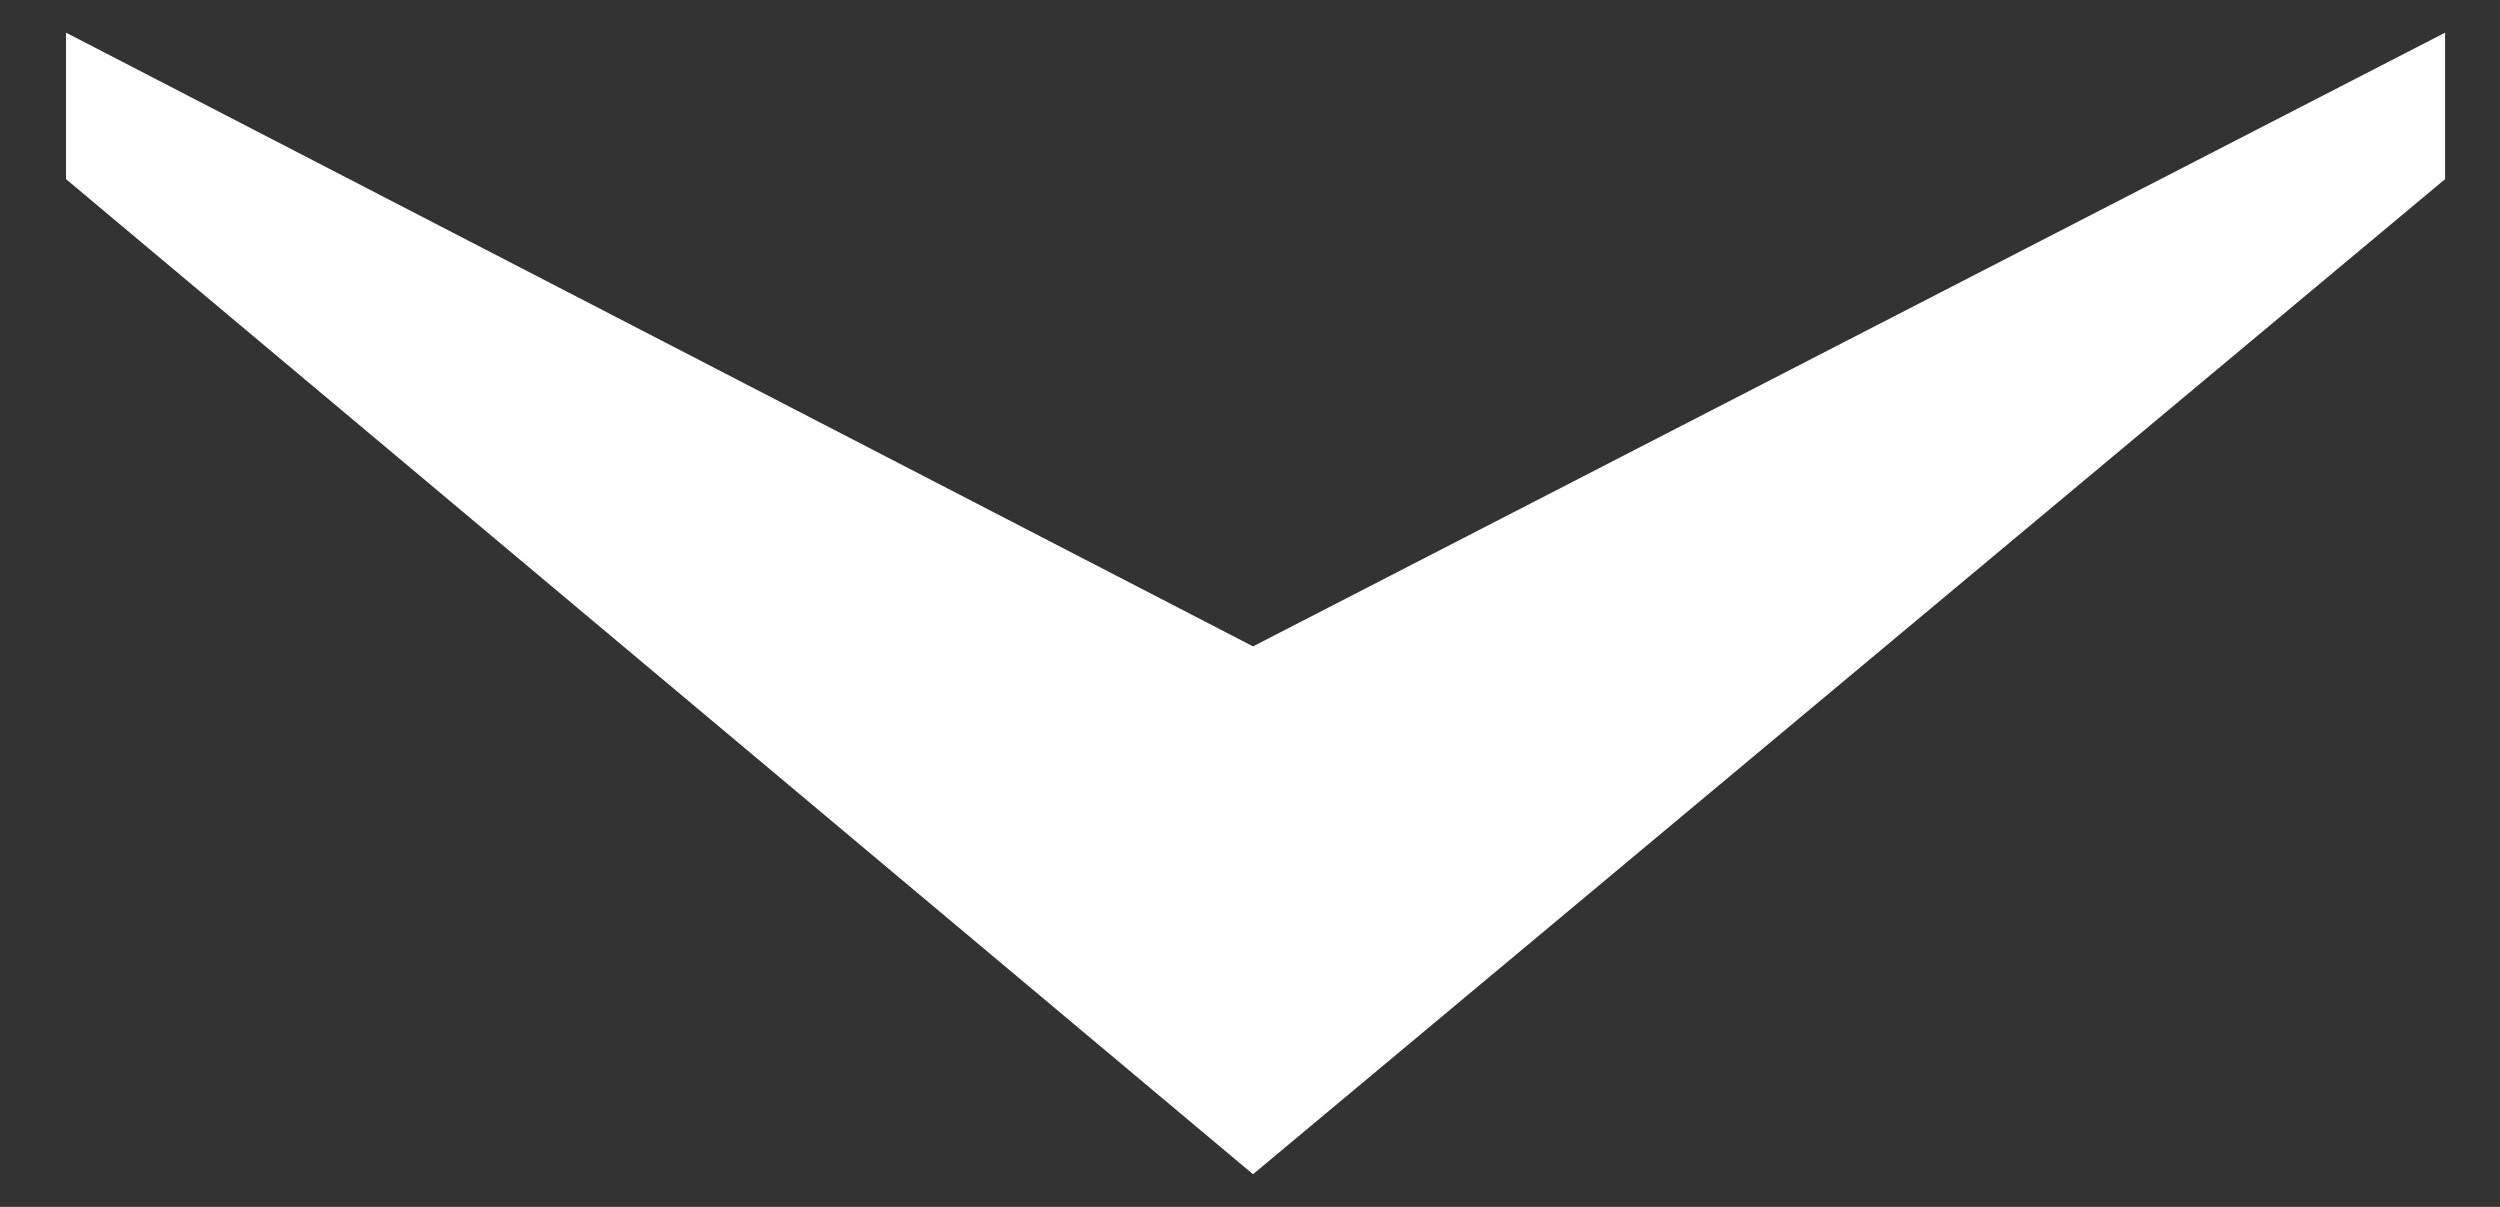
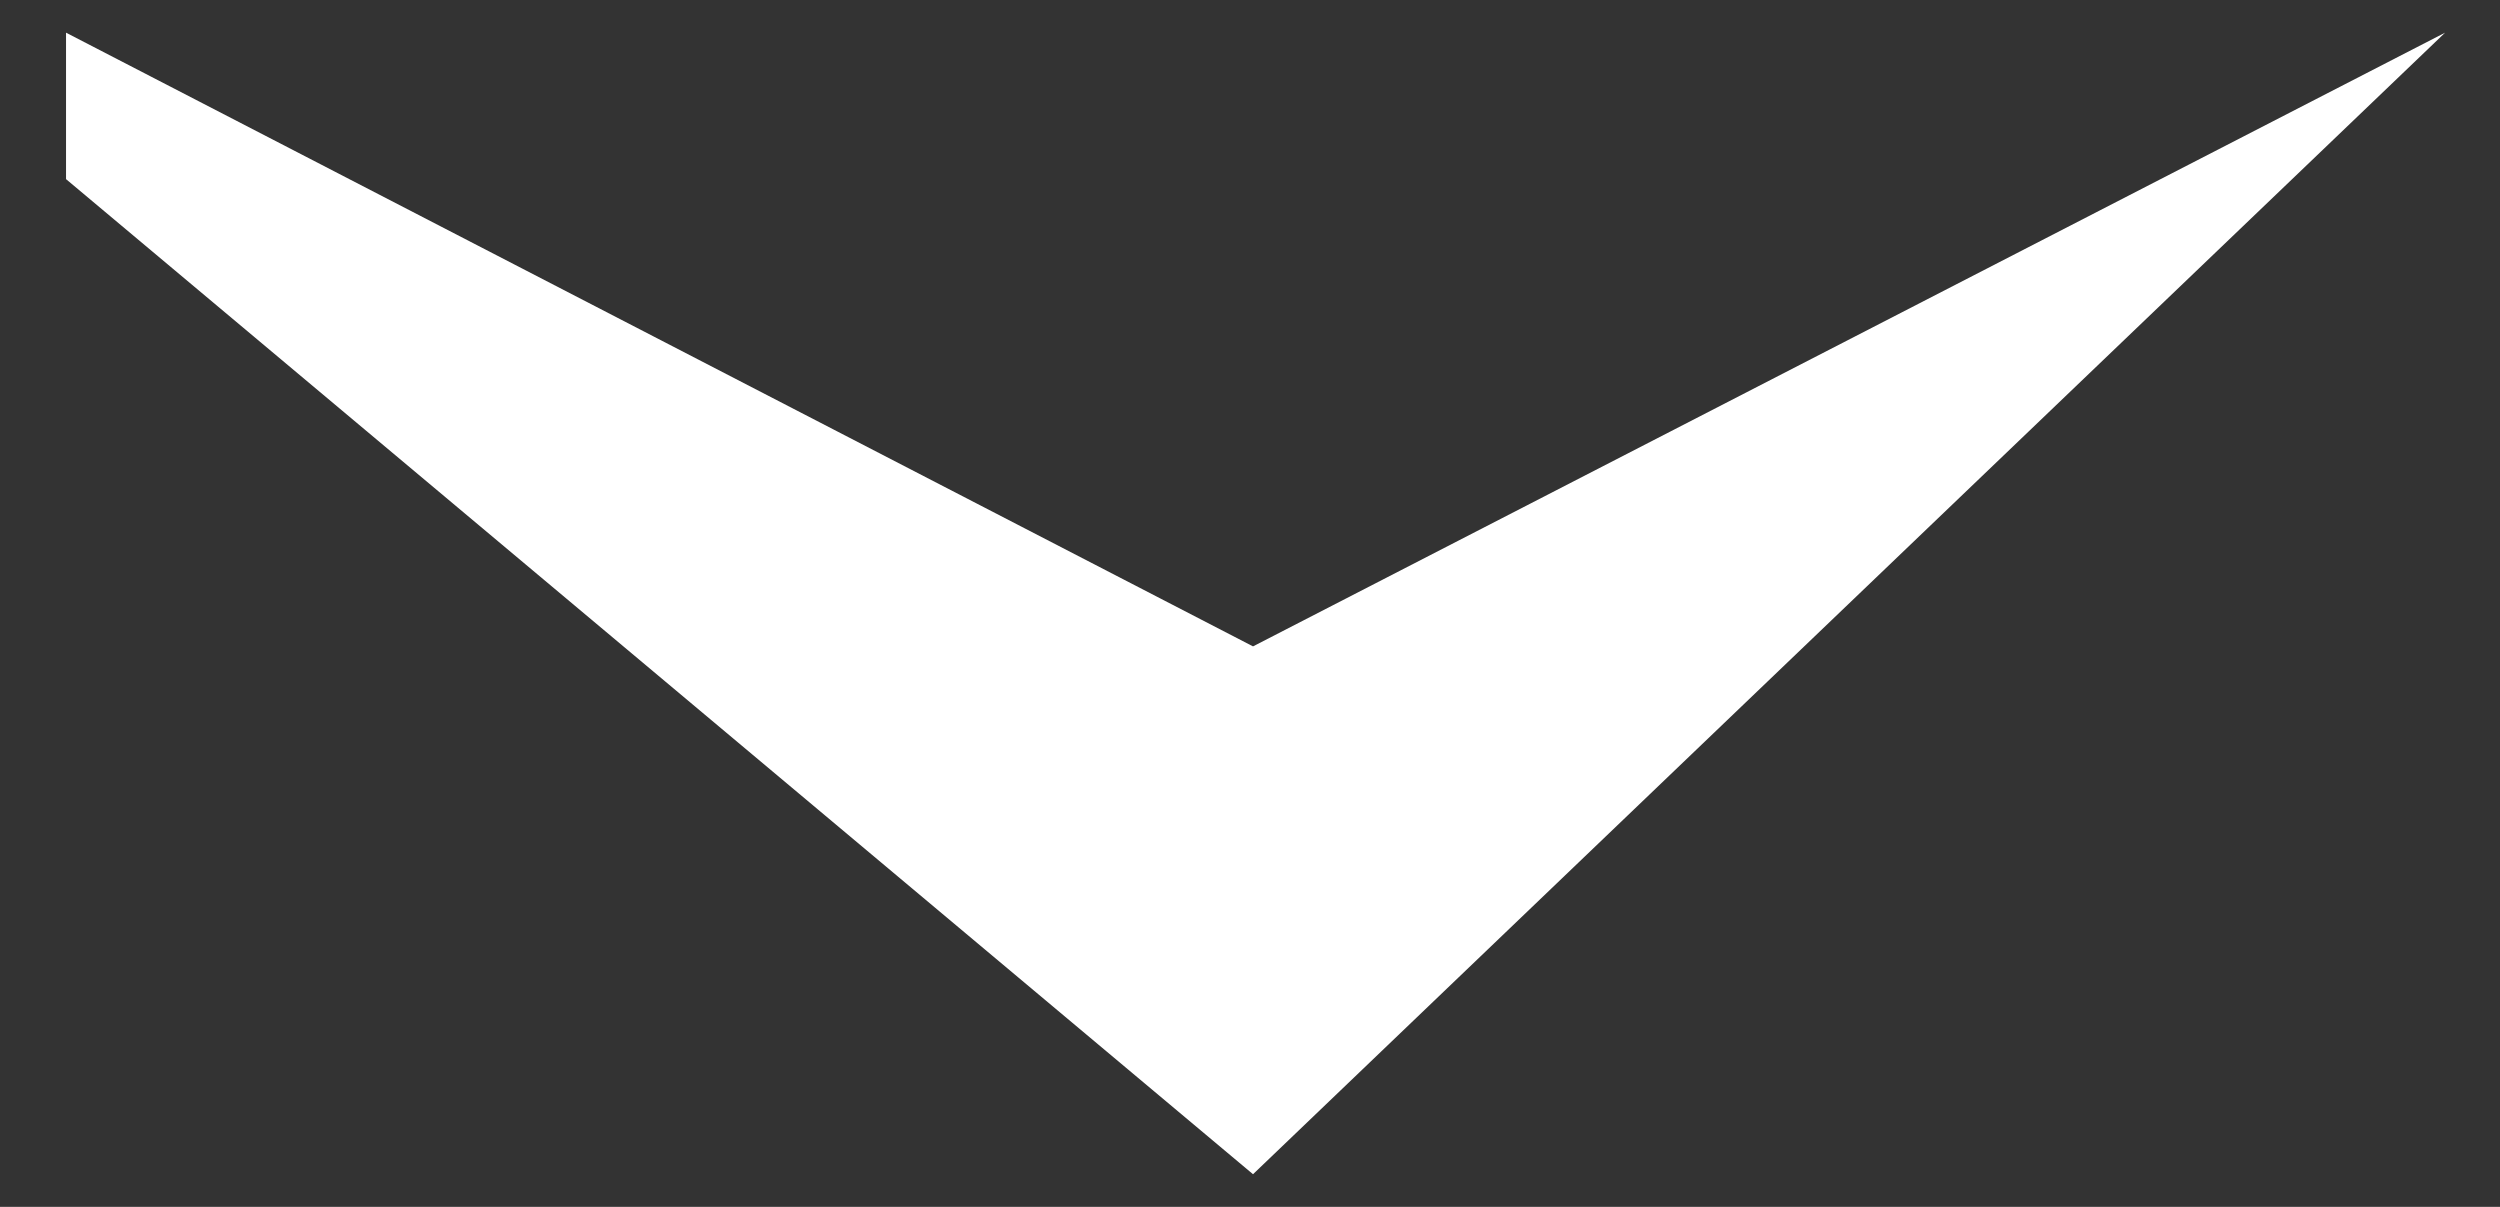
<svg xmlns="http://www.w3.org/2000/svg" width="29" height="14" viewBox="0 0 29 14" fill="none">
  <rect x="0" y="0" width="29" height="14" fill="#333333" stroke="none" />
-   <path d="M28.363 0.379L28.363 2.078L14.535 13.621L0.766 2.078L0.766 0.379L14.535 7.498L28.363 0.379Z" fill="white" />
+   <path d="M28.363 0.379L14.535 13.621L0.766 2.078L0.766 0.379L14.535 7.498L28.363 0.379Z" fill="white" />
</svg>